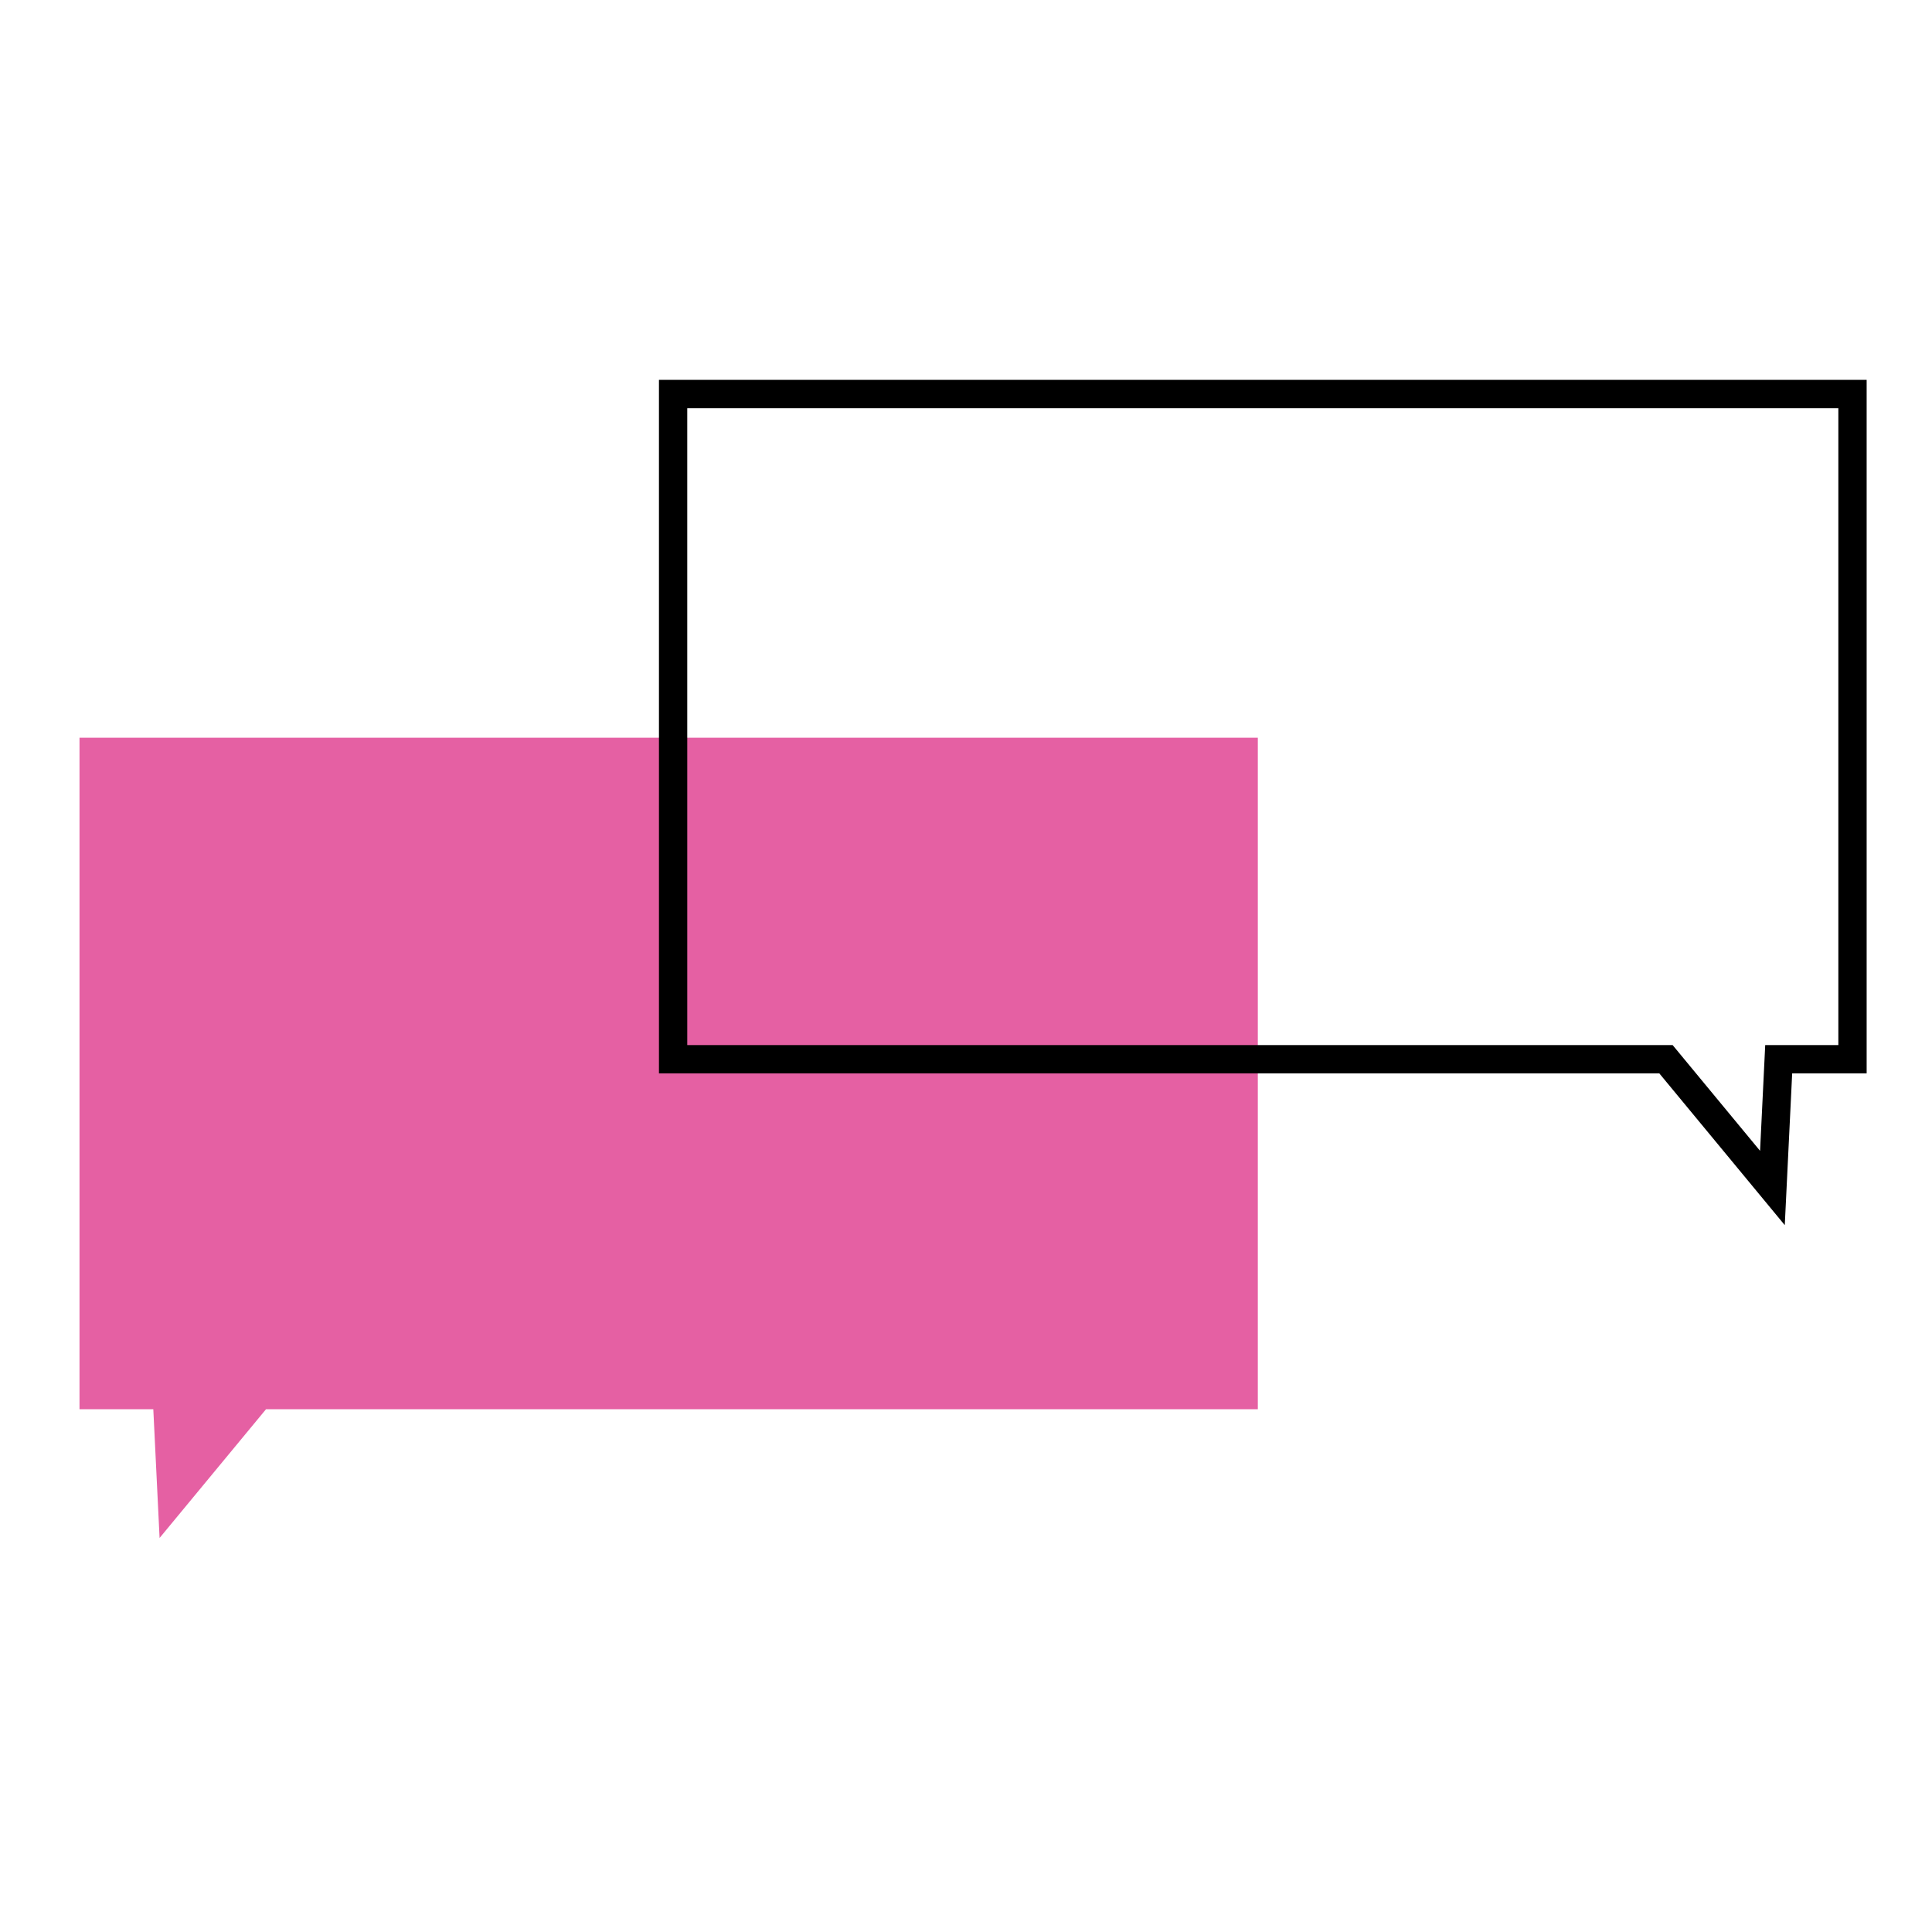
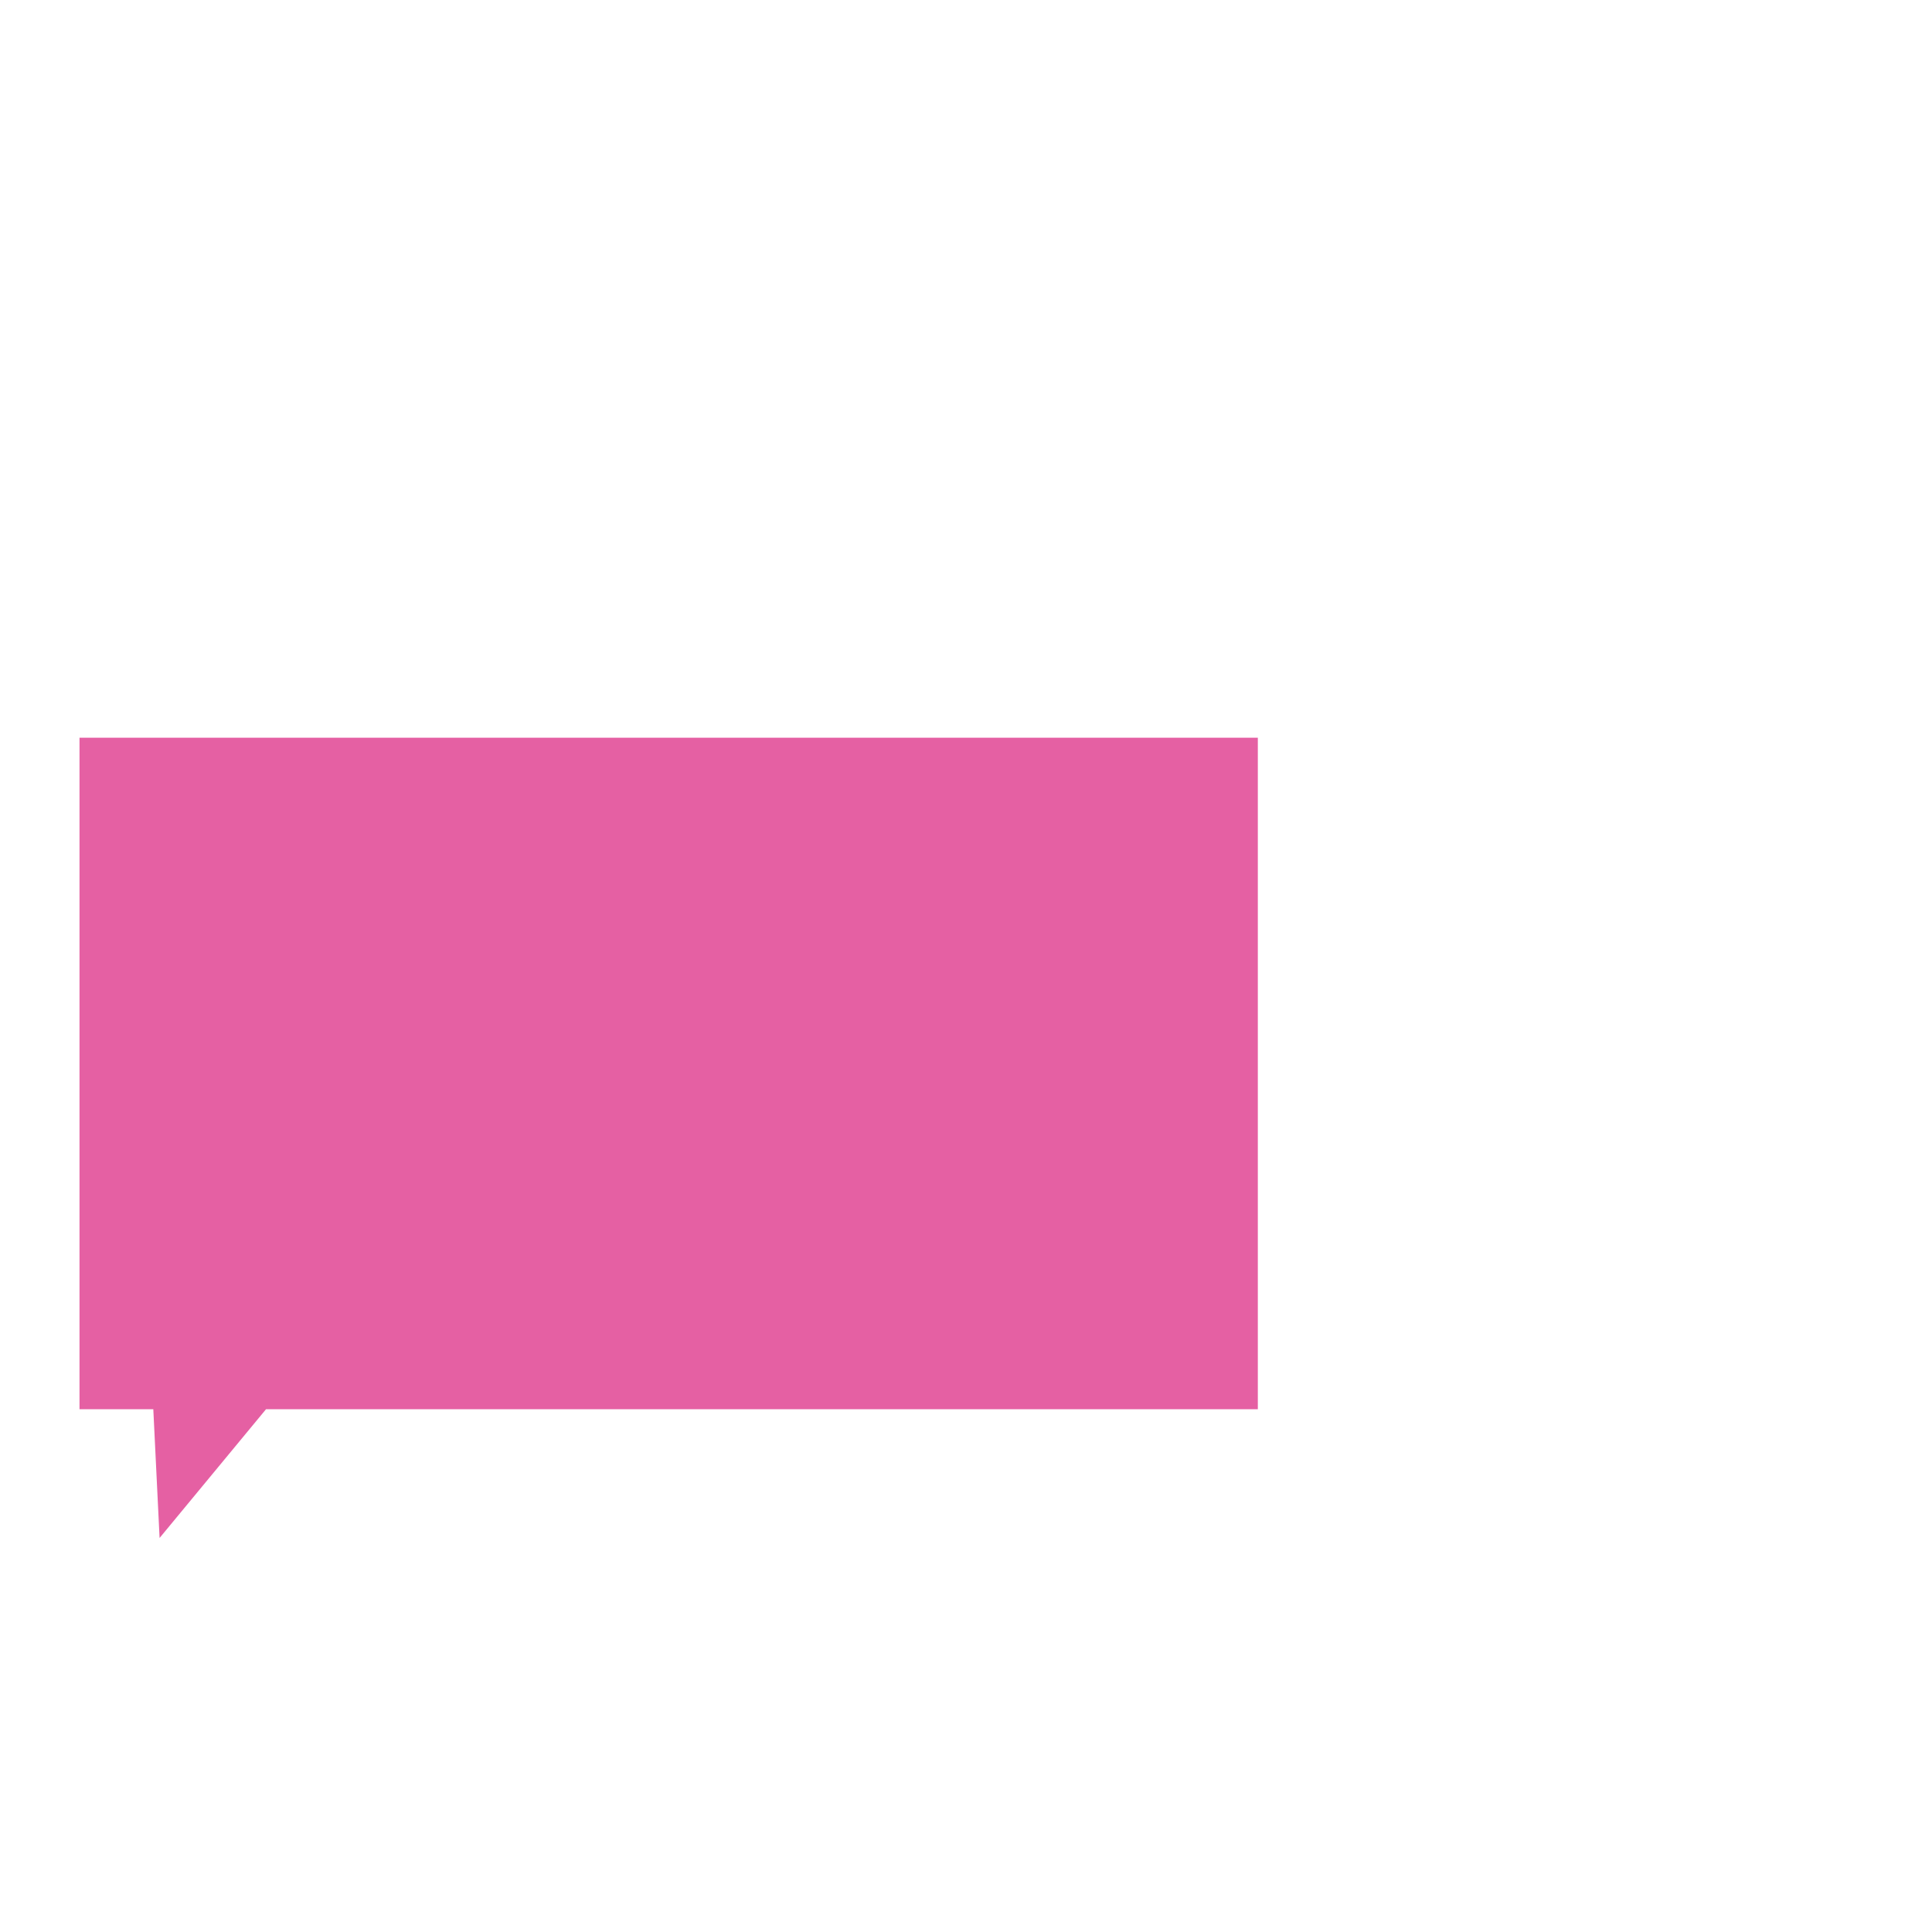
<svg xmlns="http://www.w3.org/2000/svg" id="a" width="200" height="200" viewBox="0 0 200 200">
  <defs>
    <style>.b{fill:#e560a3;}.c{fill:none;stroke:#000;stroke-miterlimit:10;stroke-width:2.93px;}</style>
  </defs>
  <polygon class="b" points="130.21 145.88 27.54 145.88 16.52 159.21 15.87 145.88 8.23 145.88 8.23 76.37 130.21 76.37 130.21 145.88" />
-   <polygon class="c" points="69.68 109.65 172.46 109.65 183.48 122.98 184.13 109.65 191.77 109.65 191.77 40.79 69.68 40.79 69.68 109.65" />
</svg>